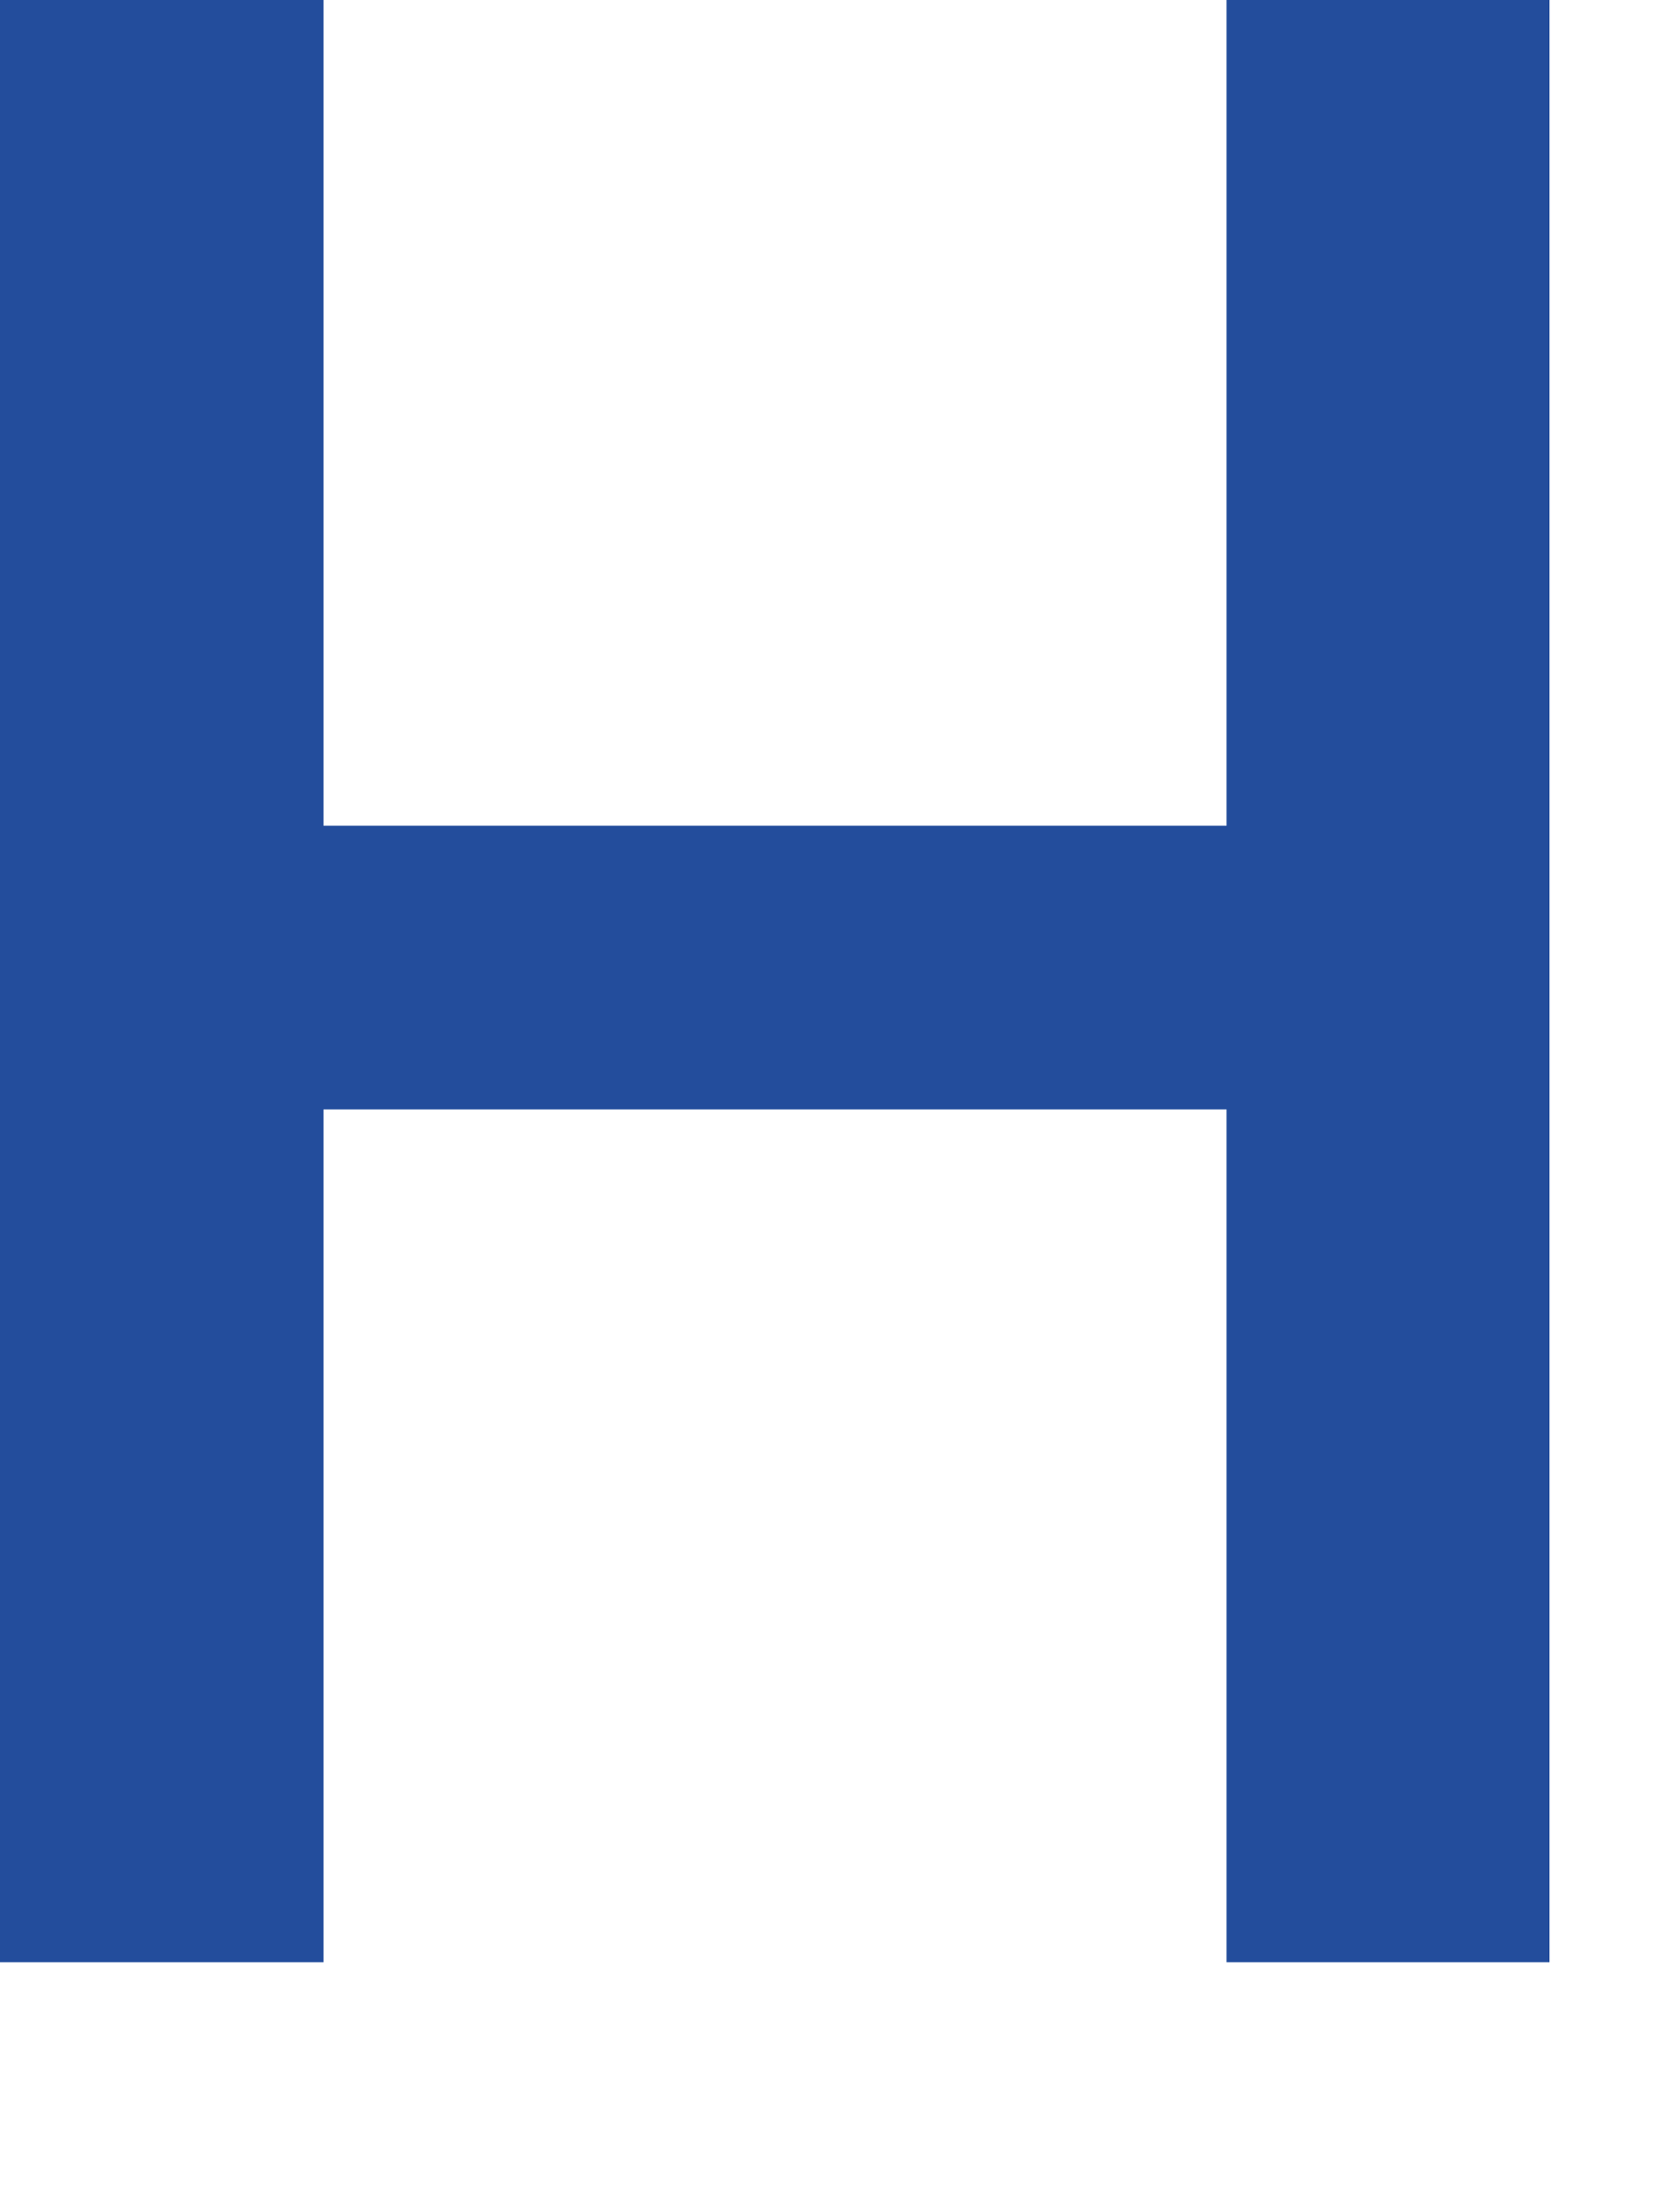
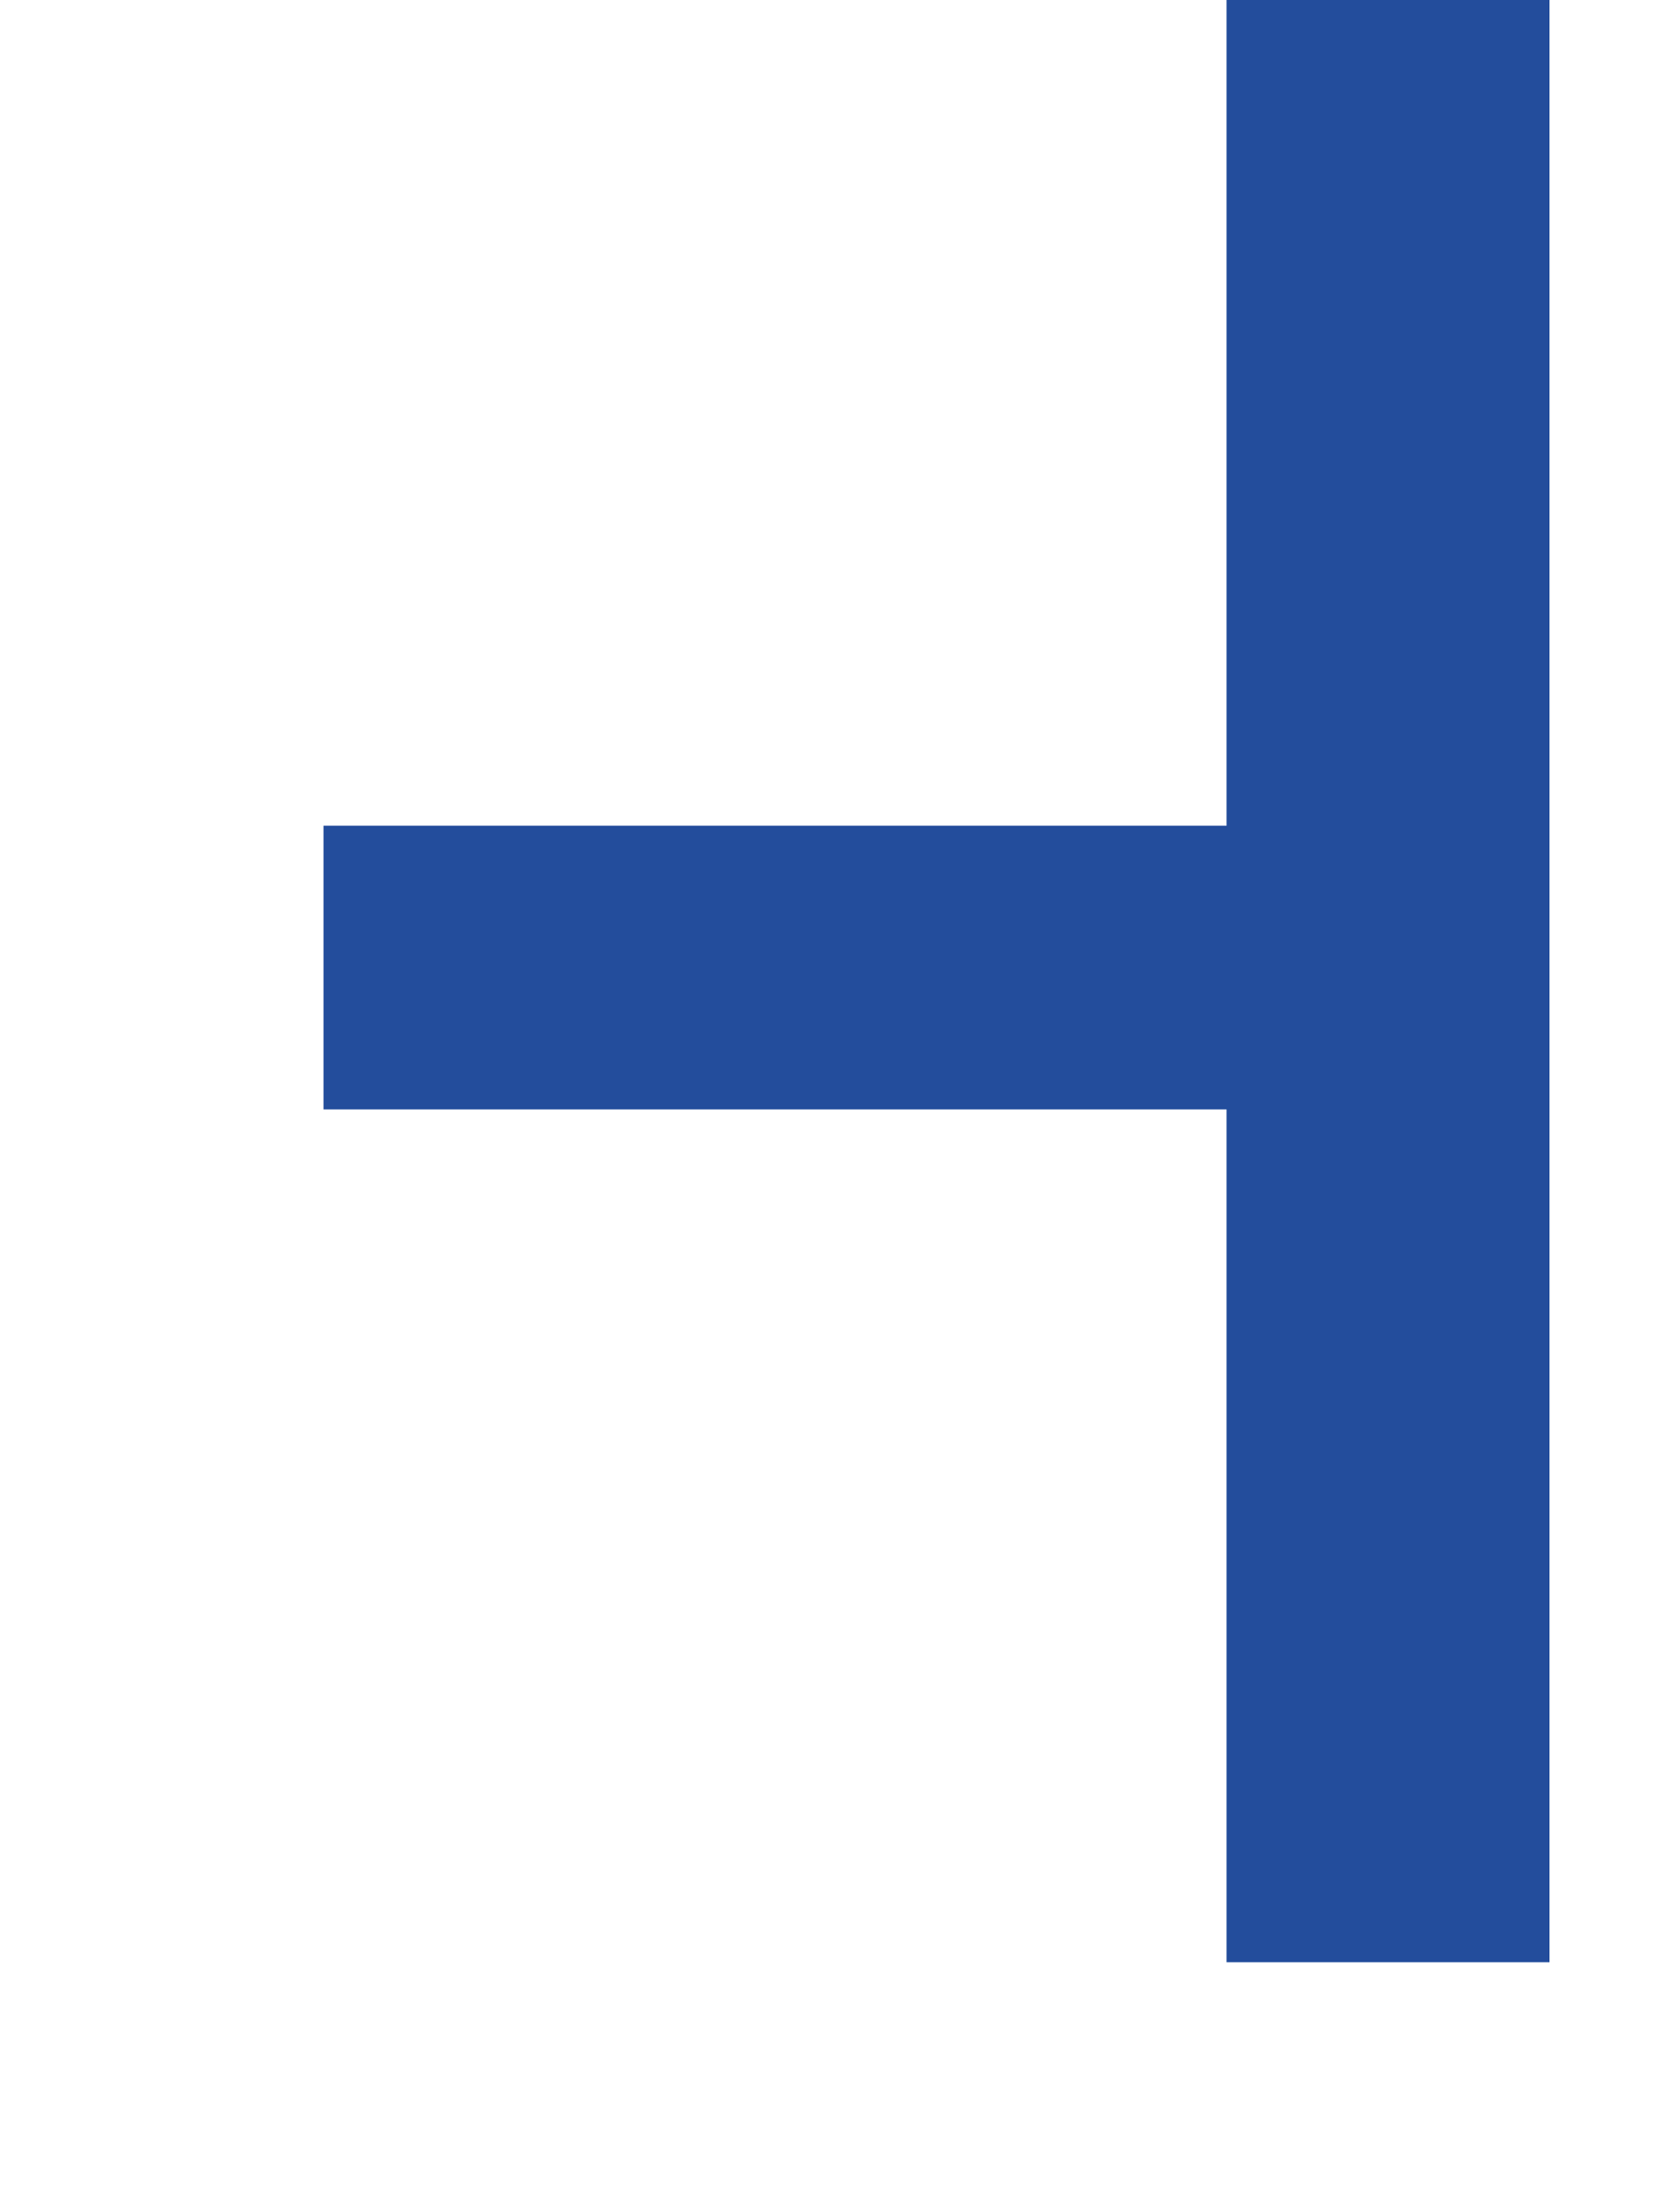
<svg xmlns="http://www.w3.org/2000/svg" fill="none" height="100%" overflow="visible" preserveAspectRatio="none" style="display: block;" viewBox="0 0 3 4" width="100%">
-   <path d="M2.802 3.548H2.218V2.006H0.585V3.548H0V0H0.585V1.493H2.218V0H2.802V3.548Z" fill="#234D9C" id="Vector" />
+   <path d="M2.802 3.548H2.218V2.006H0.585V3.548V0H0.585V1.493H2.218V0H2.802V3.548Z" fill="#234D9C" id="Vector" />
</svg>